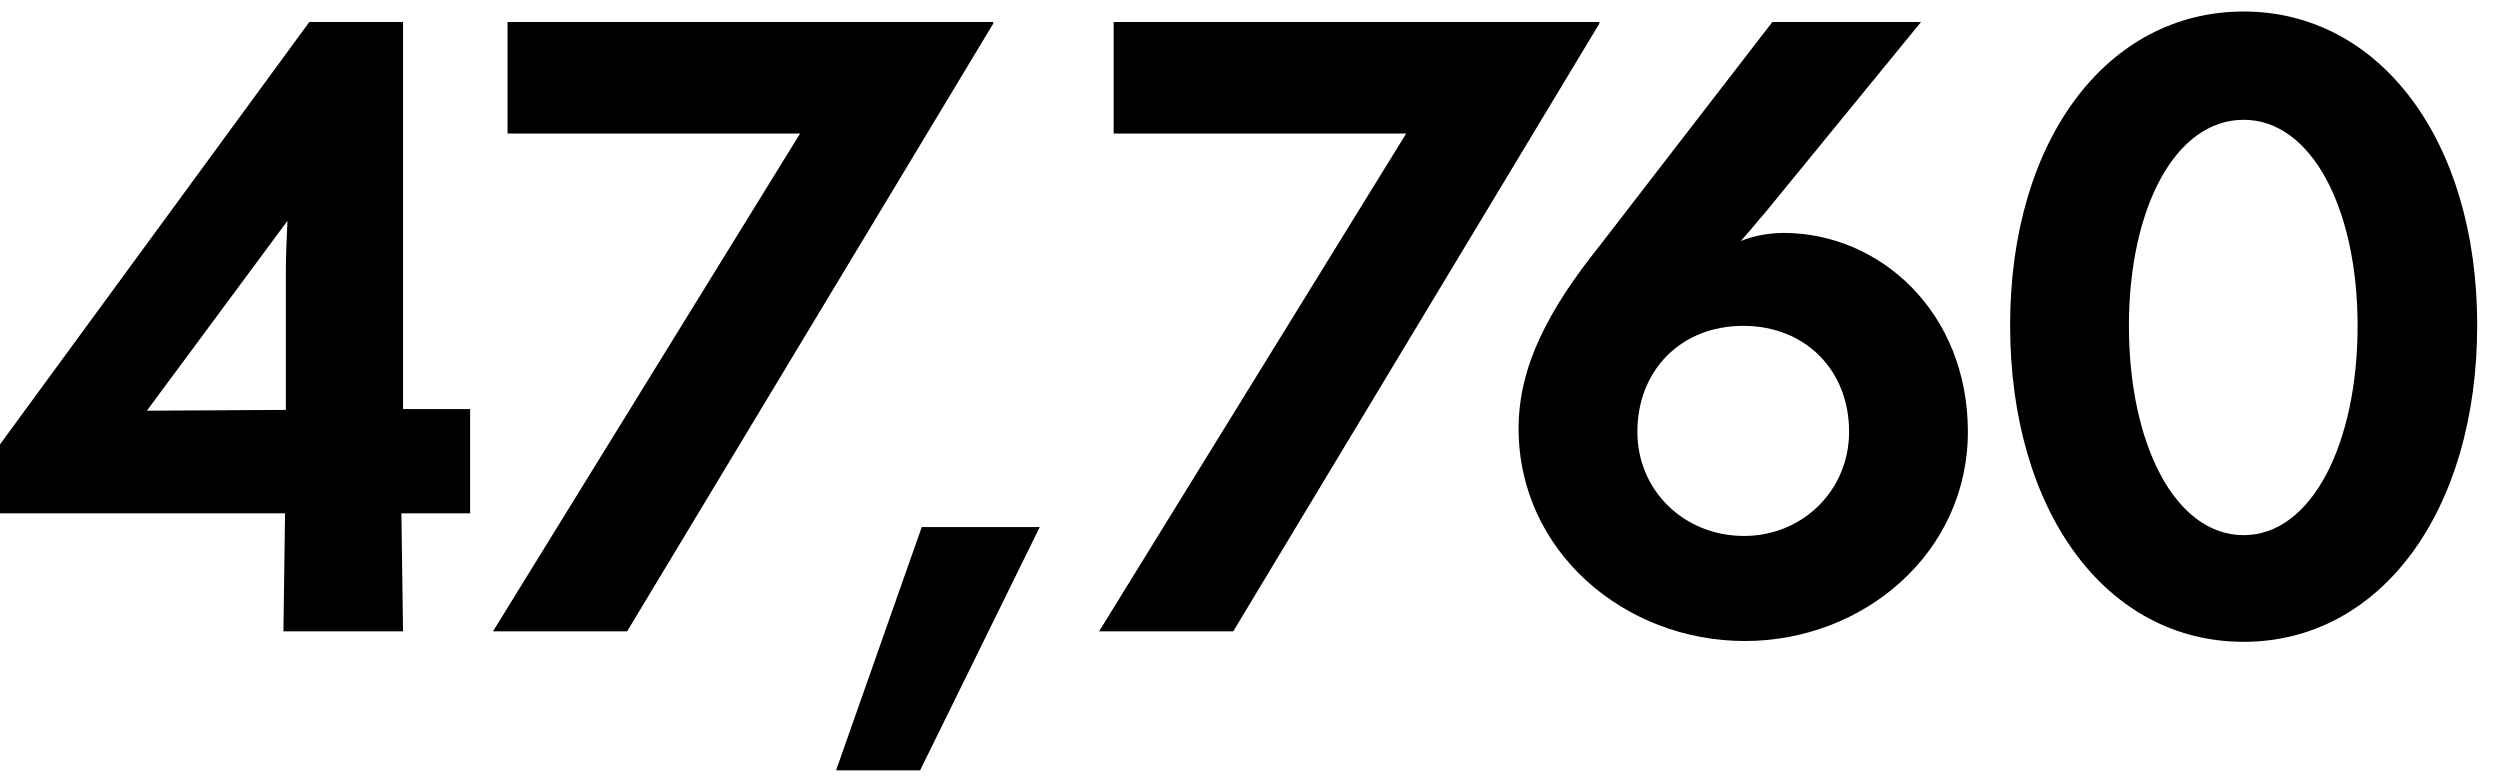
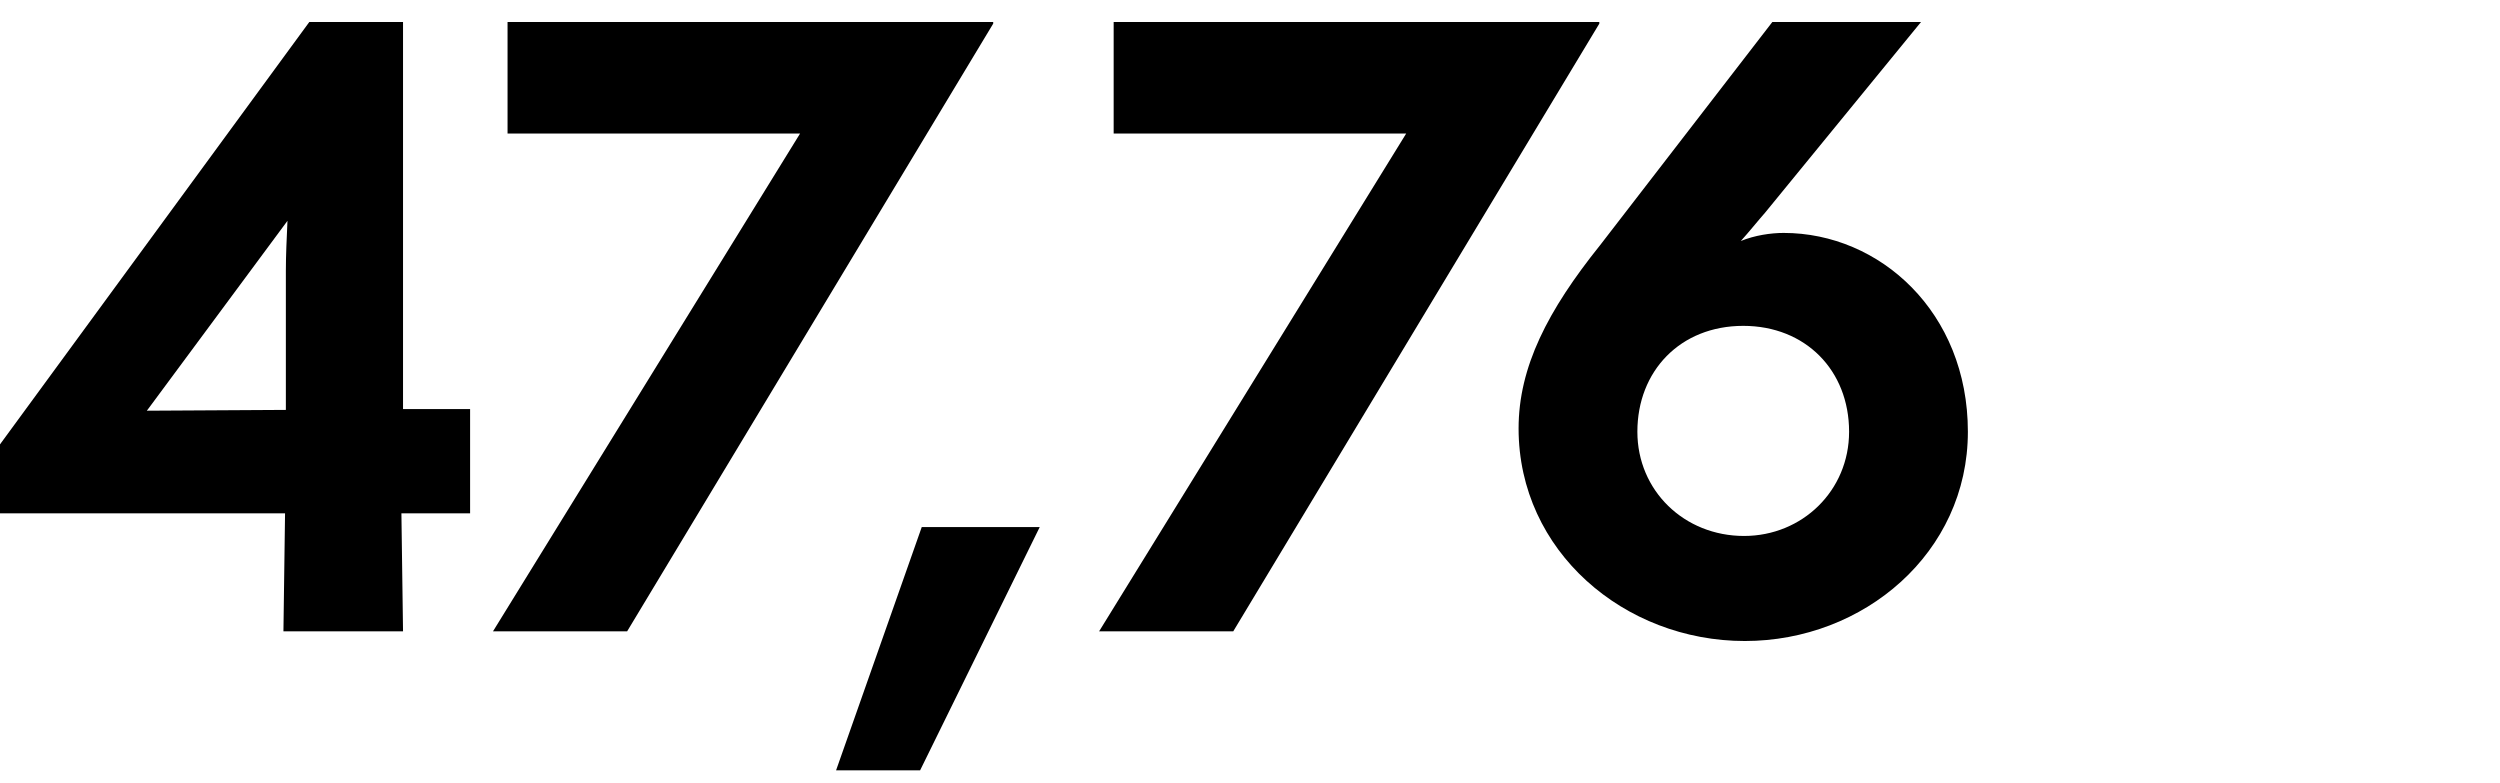
<svg xmlns="http://www.w3.org/2000/svg" width="99" height="31" viewBox="0 0 99 31" fill="none">
-   <path d="M88.849 25.416C83.409 25.416 79.601 20.264 79.601 12.872C79.601 5.544 83.441 0.456 88.849 0.456C94.225 0.456 98.097 5.544 98.097 12.872C98.097 20.264 94.257 25.416 88.849 25.416ZM88.849 21.192C91.537 21.192 93.361 17.576 93.361 12.904C93.361 8.264 91.537 4.744 88.849 4.744C86.129 4.744 84.305 8.264 84.305 12.904C84.305 17.576 86.129 21.192 88.849 21.192Z" fill="black" />
  <path d="M69.096 25.384C64.328 25.384 60.136 21.832 60.136 16.968C60.136 14.536 61.288 12.296 63.368 9.704L70.184 0.872H76.072L69.896 8.424C69.64 8.712 69.256 9.192 68.936 9.544C69.48 9.32 70.12 9.224 70.632 9.224C74.44 9.224 77.928 12.36 77.928 17.096C77.928 21.896 73.8 25.384 69.096 25.384ZM69.064 21.224C71.368 21.224 73.224 19.432 73.224 17.096C73.224 14.664 71.496 12.904 69.032 12.904C66.536 12.904 64.84 14.696 64.84 17.096C64.84 19.432 66.696 21.224 69.064 21.224Z" fill="black" />
  <path d="M63.333 0.936L48.837 25H43.525L55.685 5.288H44.101V0.872H63.333V0.936Z" fill="black" />
  <path d="M41.173 20.872L36.437 30.504H33.109L36.501 20.872H41.173Z" fill="black" />
  <path d="M39.331 0.936L24.835 25H19.523L31.683 5.288H20.099V0.872H39.331V0.936Z" fill="black" />
  <path d="M15.96 16.2H18.616V20.328H15.896L15.96 25H11.224L11.288 20.328H-0.008V17.608L12.248 0.872H15.96V16.2ZM11.384 8.744L5.816 16.264L11.32 16.232V10.728C11.32 10.12 11.352 9.448 11.384 8.744Z" fill="black" />
</svg>